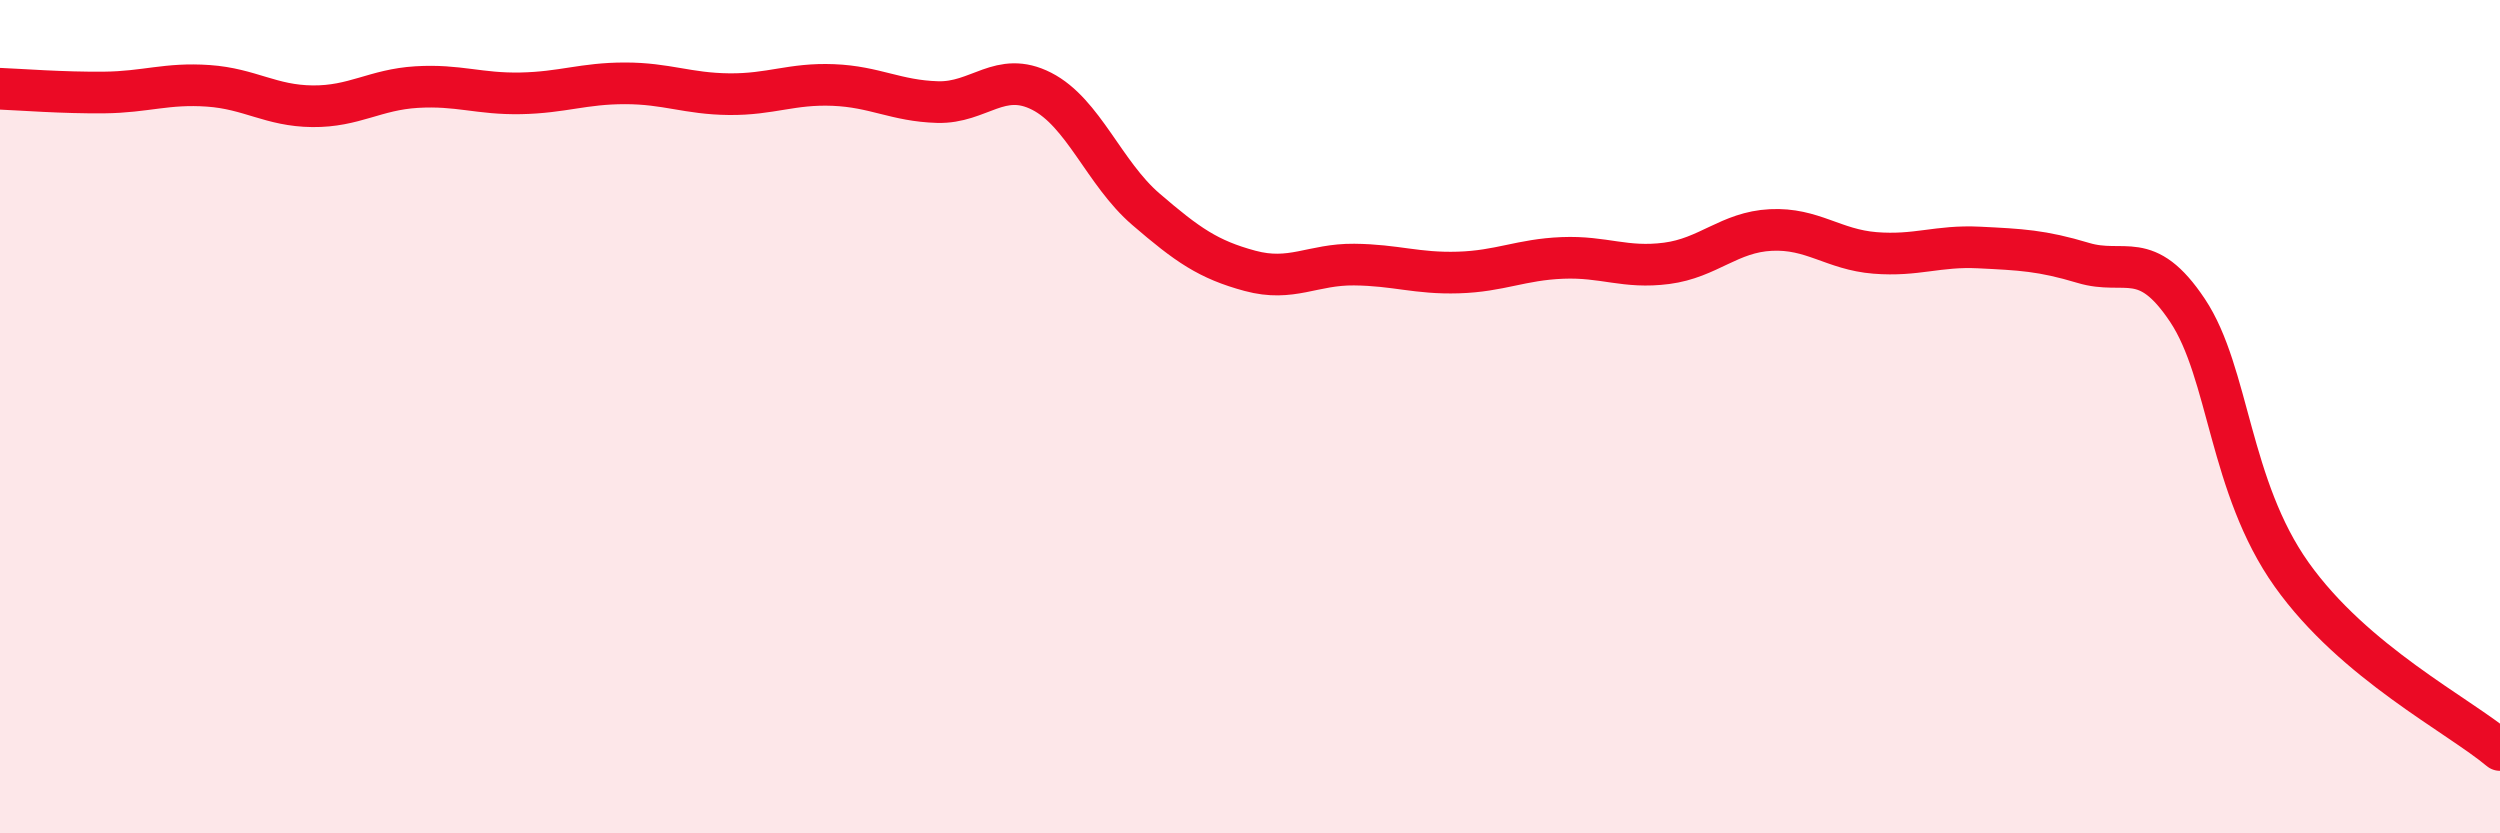
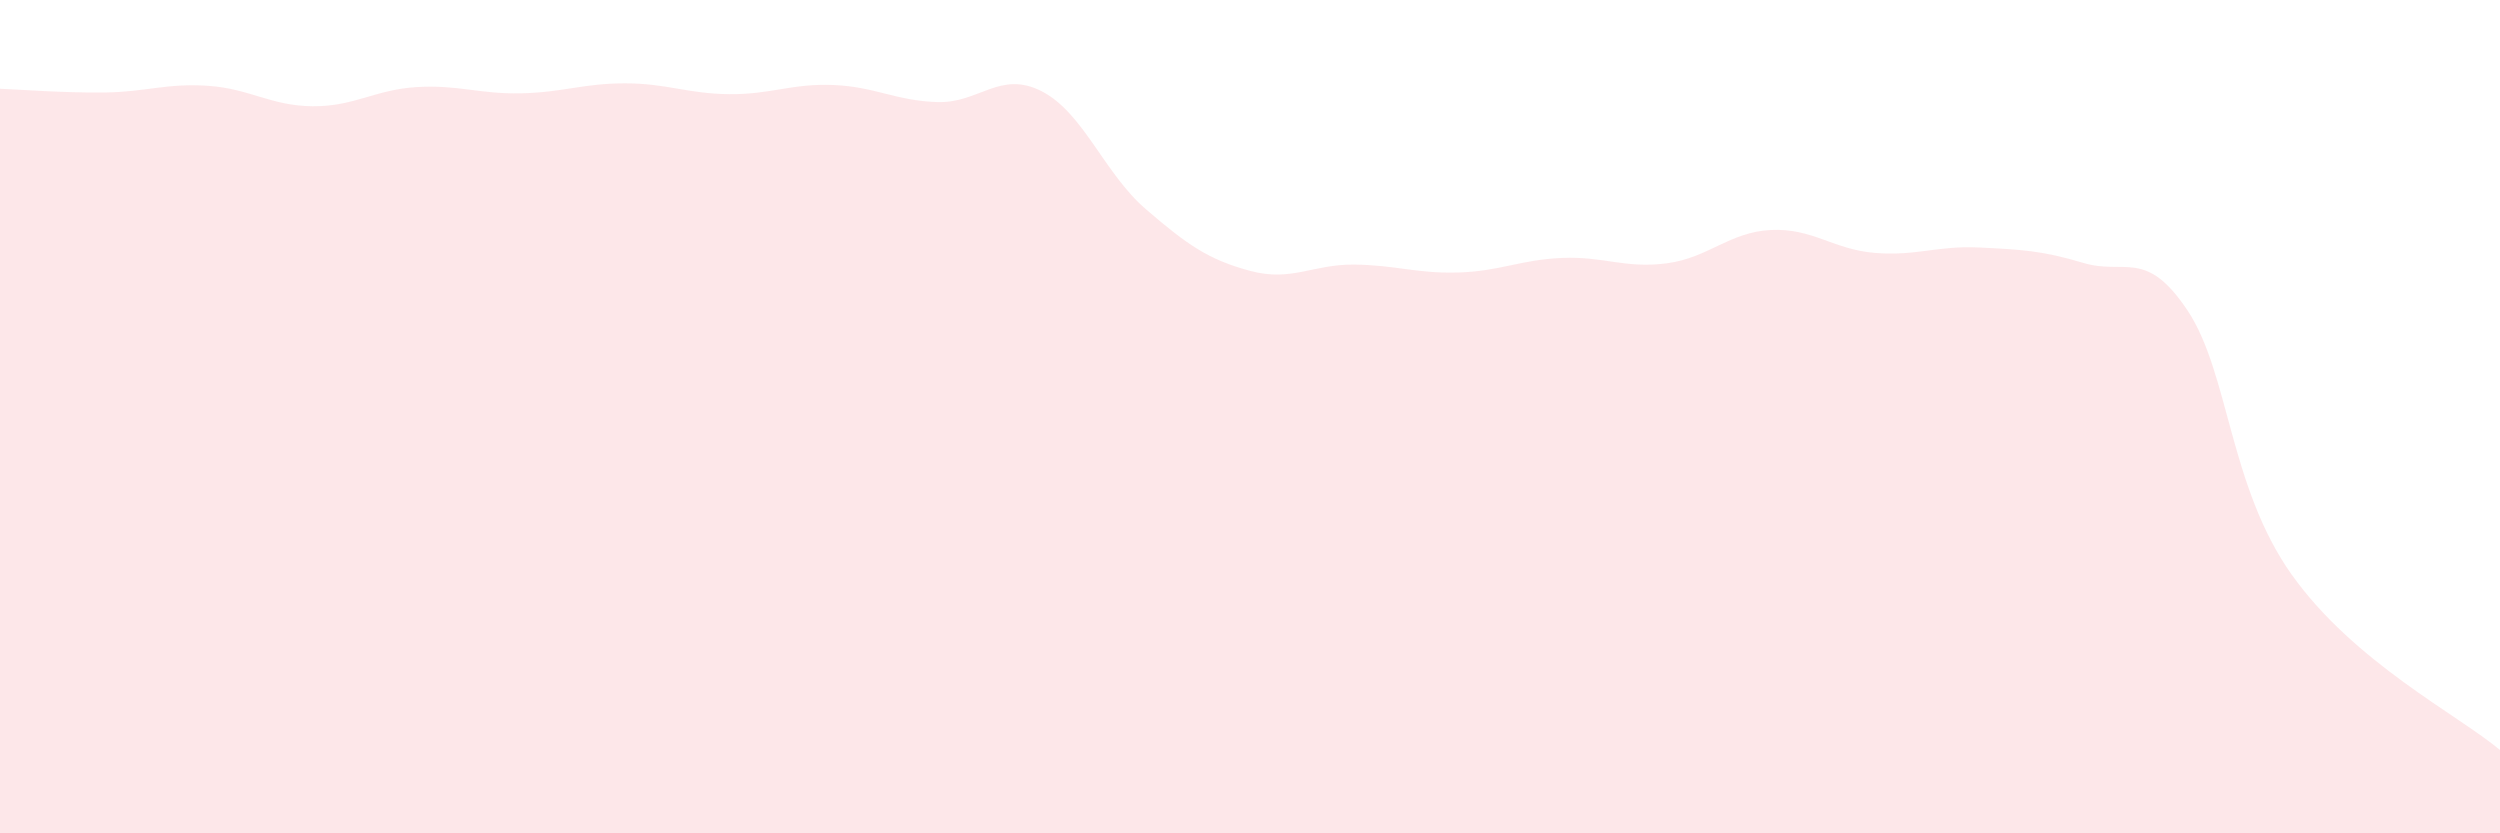
<svg xmlns="http://www.w3.org/2000/svg" width="60" height="20" viewBox="0 0 60 20">
  <path d="M 0,2.13 C 0.5,2.15 1.5,2.23 2.5,2.22 C 3.5,2.21 4,1.99 5,2.06 C 6,2.13 6.5,2.54 7.5,2.55 C 8.5,2.56 9,2.15 10,2.09 C 11,2.03 11.5,2.26 12.5,2.24 C 13.5,2.22 14,2 15,2 C 16,2 16.5,2.25 17.5,2.26 C 18.5,2.27 19,2 20,2.04 C 21,2.08 21.5,2.42 22.5,2.45 C 23.5,2.48 24,1.68 25,2.19 C 26,2.7 26.5,4.16 27.5,5.02 C 28.5,5.88 29,6.23 30,6.5 C 31,6.77 31.5,6.34 32.5,6.35 C 33.5,6.36 34,6.57 35,6.54 C 36,6.51 36.5,6.23 37.5,6.19 C 38.5,6.15 39,6.45 40,6.32 C 41,6.19 41.5,5.57 42.5,5.52 C 43.5,5.47 44,5.99 45,6.07 C 46,6.15 46.5,5.89 47.5,5.94 C 48.5,5.99 49,6.01 50,6.31 C 51,6.61 51.5,5.95 52.5,7.45 C 53.5,8.95 53.5,11.68 55,13.79 C 56.5,15.9 59,17.16 60,18L60 20L0 20Z" fill="#EB0A25" opacity="0.1" stroke-linecap="round" stroke-linejoin="round" />
-   <path d="M 0,2.13 C 0.5,2.15 1.5,2.23 2.5,2.22 C 3.5,2.21 4,1.99 5,2.06 C 6,2.13 6.5,2.54 7.5,2.55 C 8.5,2.56 9,2.15 10,2.09 C 11,2.03 11.5,2.26 12.5,2.24 C 13.5,2.22 14,2 15,2 C 16,2 16.5,2.25 17.5,2.26 C 18.5,2.27 19,2 20,2.04 C 21,2.08 21.5,2.42 22.5,2.45 C 23.5,2.48 24,1.68 25,2.19 C 26,2.7 26.5,4.16 27.5,5.02 C 28.5,5.88 29,6.23 30,6.5 C 31,6.77 31.5,6.34 32.5,6.35 C 33.5,6.36 34,6.57 35,6.54 C 36,6.51 36.5,6.23 37.5,6.19 C 38.5,6.15 39,6.45 40,6.32 C 41,6.19 41.5,5.57 42.5,5.52 C 43.5,5.47 44,5.99 45,6.07 C 46,6.15 46.5,5.89 47.5,5.94 C 48.5,5.99 49,6.01 50,6.31 C 51,6.61 51.5,5.95 52.5,7.45 C 53.5,8.95 53.5,11.68 55,13.79 C 56.5,15.9 59,17.16 60,18" stroke="#EB0A25" stroke-width="1" fill="none" stroke-linecap="round" stroke-linejoin="round" />
</svg>